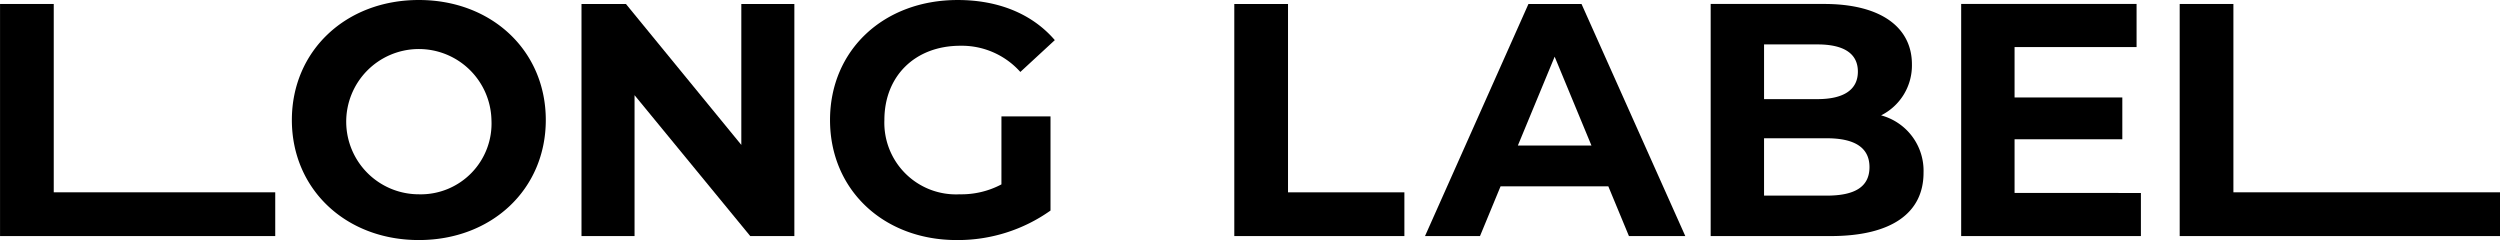
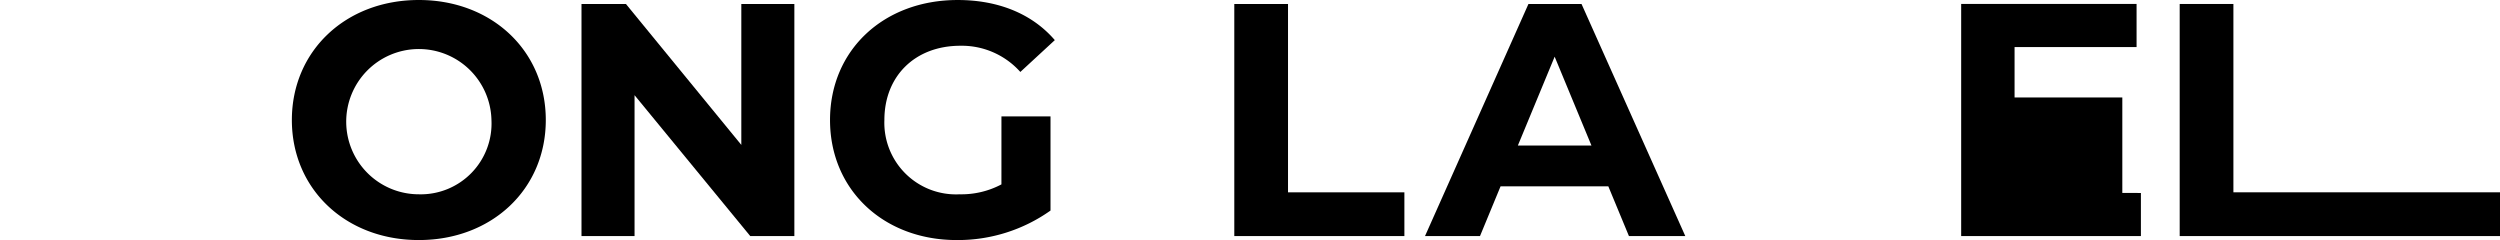
<svg xmlns="http://www.w3.org/2000/svg" width="252.037" height="24.2" viewBox="0 0 252.037 24.2">
  <g data-name="그룹 409">
    <path data-name="패스 16" d="M219.745.401h5.415v18.987h26.878v4.411h-32.293z" />
    <path data-name="패스 17" d="M124.435.401h5.416v18.987h11.732v4.411h-17.147z" />
    <path data-name="패스 18" d="M162.143 18.786h-10.864l-2.073 5.014h-5.544L154.091.4h5.349l10.463 23.4h-5.682zm-1.7-4.112-3.711-8.958-3.71 8.958z" />
-     <path data-name="패스 19" d="M193.921 17.415c0 4.044-3.208 6.384-9.36 6.384h-12.1V.399h11.431c5.851 0 8.858 2.44 8.858 6.084a5.625 5.625 0 0 1-3.109 5.147 5.779 5.779 0 0 1 4.28 5.785zM177.843 4.477v5.516h5.381c2.641 0 4.078-.936 4.078-2.774s-1.437-2.741-4.078-2.741zm10.629 12.37c0-1.971-1.5-2.908-4.312-2.908h-6.317v5.783h6.317c2.812 0 4.312-.869 4.312-2.875z" />
-     <path data-name="패스 20" d="M215.835 19.454v4.345h-18.12V.399h17.683v4.346h-12.3v5.081h10.863v4.212h-10.863v5.415z" />
+     <path data-name="패스 20" d="M215.835 19.454v4.345h-18.12V.399h17.683v4.346h-12.3v5.081h10.863v4.212v5.415z" />
    <g data-name="그룹 272">
      <path data-name="패스 21" d="M29.424 12.1c0-6.953 5.415-12.1 12.8-12.1 7.354 0 12.8 5.115 12.8 12.1s-5.448 12.1-12.8 12.1c-7.385 0-12.8-5.147-12.8-12.1zm20.122 0a7.322 7.322 0 1 0-7.32 7.488 7.137 7.137 0 0 0 7.32-7.488z" />
      <path data-name="패스 22" d="M80.083.401v23.4h-4.445L63.972 9.595v14.206h-5.348V.401h4.479l11.633 14.207V.401z" />
      <path data-name="패스 23" d="M100.96 11.734h4.947v9.493a16.145 16.145 0 0 1-9.46 2.974c-7.354 0-12.768-5.047-12.768-12.1S89.094.001 96.547.001c4.112 0 7.521 1.4 9.794 4.044l-3.476 3.209a7.916 7.916 0 0 0-6.051-2.641c-4.546 0-7.655 3.041-7.655 7.487a7.222 7.222 0 0 0 7.589 7.488 8.6 8.6 0 0 0 4.211-1z" />
-       <path data-name="패스 24" d="M.004.401h5.414v18.987h22.33v4.411H.004z" />
    </g>
  </g>
</svg>